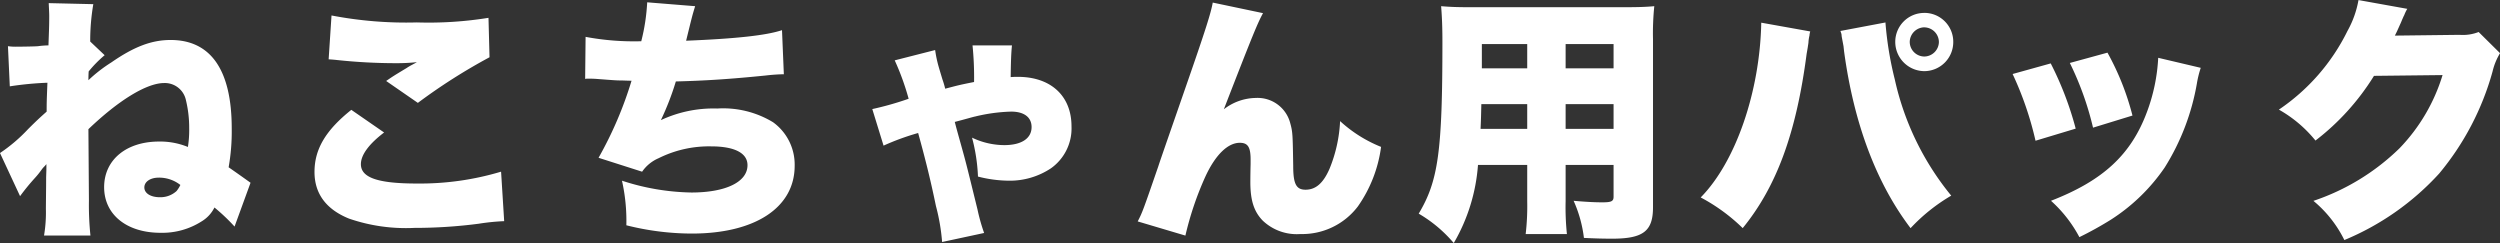
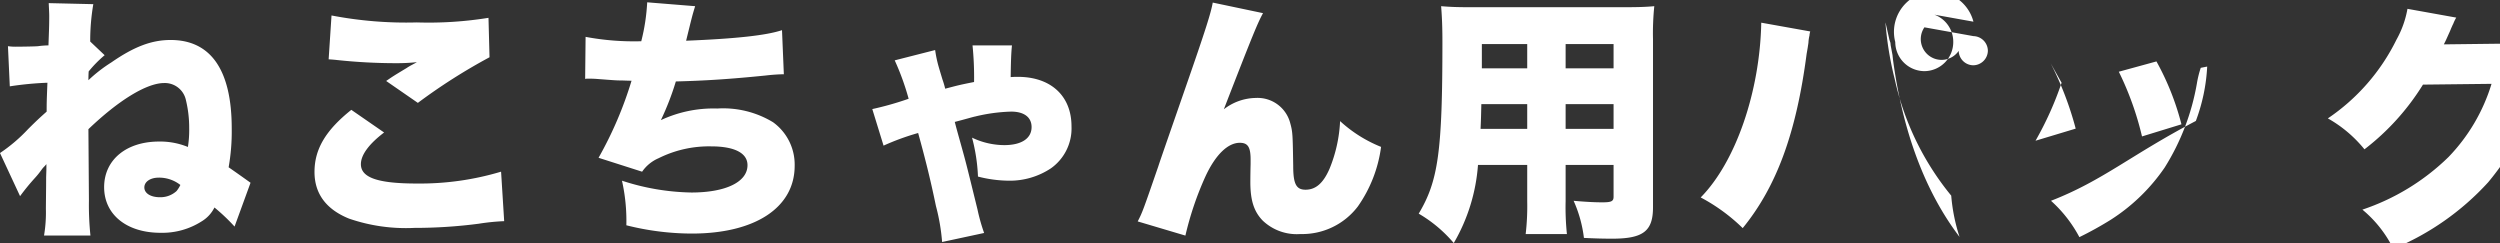
<svg xmlns="http://www.w3.org/2000/svg" width="271.572" height="26.404" viewBox="0 0 271.572 26.404">
  <rect x="0" y="0" width="271.572" height="26.404" fill="#333333" stroke="none" />
-   <path id="パス_86636" data-name="パス 86636" d="M-135.716-14.308a35.11,35.11,0,0,1,4.088-.392c-.084,2.044-.084,2.324-.084,3.136-.728.644-1.148,1.036-2.016,1.9a17.4,17.4,0,0,1-3.052,2.6L-134.6-2.38A23.681,23.681,0,0,1-133-4.34a9.137,9.137,0,0,0,.728-.9,3.01,3.01,0,0,1,.364-.42l.168-.2v.392c0,.2,0,.224-.028,1.036,0,.616,0,.616-.028,3.416a15.145,15.145,0,0,1-.2,2.912h5.04A32.641,32.641,0,0,1-127.12-1.9l-.056-7.756c3.276-3.136,6.328-5.012,8.232-5.012a2.34,2.34,0,0,1,2.352,1.82,12.8,12.8,0,0,1,.364,3.108,11.793,11.793,0,0,1-.14,2.016,7.964,7.964,0,0,0-3.136-.588c-3.556,0-5.964,1.988-5.964,4.956s2.436,4.956,6.132,4.956A7.941,7.941,0,0,0-114.884.364a3.651,3.651,0,0,0,1.4-1.512A20.638,20.638,0,0,1-111.3.924l1.736-4.76c-1.484-1.064-2.3-1.624-2.38-1.68a22.317,22.317,0,0,0,.336-4.228c0-6.328-2.268-9.6-6.636-9.6-2.072,0-3.976.728-6.44,2.436a15.855,15.855,0,0,0-2.492,1.932c0-.112,0-.448.028-.952a12.917,12.917,0,0,1,1.736-1.764l-1.568-1.484a23.554,23.554,0,0,1,.336-4.06l-4.844-.112c.056,1.148.056,1.176.056,1.456,0,1.008-.028,1.568-.084,3.136a8.623,8.623,0,0,0-1.12.084c-.168.028-1.708.056-2.38.056a5.285,5.285,0,0,1-.9-.056Zm18.508,10.7h.028a3.448,3.448,0,0,1-.42.672,2.593,2.593,0,0,1-1.82.672c-.98,0-1.68-.42-1.68-1.064,0-.616.644-1.064,1.568-1.064A3.746,3.746,0,0,1-117.208-3.612Zm16.128-13.636c.392.028.476.028.98.084a60.713,60.713,0,0,0,6.3.336,20.672,20.672,0,0,0,2.3-.112c-.224.14-.252.14-.448.252a6.6,6.6,0,0,0-.672.392c-1.344.812-1.4.84-2.212,1.4l3.444,2.38a62.153,62.153,0,0,1,7.784-4.956l-.112-4.284a40.836,40.836,0,0,1-7.784.5,42.839,42.839,0,0,1-9.268-.756Zm2.464,5.488c-2.772,2.212-4,4.256-4,6.748,0,2.352,1.26,4.06,3.752,5.068a18.963,18.963,0,0,0,7.112,1.008A53.612,53.612,0,0,0-84.784.616a23.736,23.736,0,0,1,2.772-.28l-.336-5.376A30.663,30.663,0,0,1-91.5-3.752c-4.256,0-6.076-.644-6.076-2.1,0-1.008.868-2.184,2.52-3.444Zm25.4-3.36a1.508,1.508,0,0,1,.308-.028c.224,0,.532,0,.924.028,2.184.168,2.212.168,2.772.168.756.028.756.028,1.036.028a41.09,41.09,0,0,1-3.584,8.372l4.732,1.512A4.149,4.149,0,0,1-65.24-6.5a12.256,12.256,0,0,1,5.712-1.288c2.548,0,3.948.728,3.948,2.044,0,1.82-2.352,2.968-6.1,2.968A25.447,25.447,0,0,1-69.216-4.06,19.9,19.9,0,0,1-68.74.784a29.293,29.293,0,0,0,7.112.9c6.888,0,11.172-2.828,11.172-7.364a5.672,5.672,0,0,0-2.352-4.732A10.446,10.446,0,0,0-58.856-11.9a13.507,13.507,0,0,0-6.132,1.26,29.756,29.756,0,0,0,1.624-4.2c3.248-.084,5.824-.252,9.744-.644a19.857,19.857,0,0,1,1.988-.14l-.2-4.788c-1.68.56-4.9.924-10.416,1.148.672-2.744.672-2.744.98-3.752l-5.208-.42a21.491,21.491,0,0,1-.644,4.228,28.5,28.5,0,0,1-6.048-.476Zm33.628-2.016a27.58,27.58,0,0,1,1.512,4.172,33.79,33.79,0,0,1-3.948,1.12L-40.8-7.868A26.727,26.727,0,0,1-37.044-9.24c.868,3.136,1.4,5.348,1.932,7.924A21.681,21.681,0,0,1-34.44,2.6l4.564-.98A20.059,20.059,0,0,1-30.6-.952c-1.232-5.012-1.26-5.124-1.792-7.028-.476-1.708-.476-1.708-.672-2.464,1.2-.308,1.932-.532,2.212-.588a18.542,18.542,0,0,1,3.92-.532c1.4,0,2.212.616,2.212,1.68,0,1.232-1.092,1.96-2.968,1.96a8.16,8.16,0,0,1-3.5-.812,19.283,19.283,0,0,1,.644,4.228,13.861,13.861,0,0,0,3.332.448A8.066,8.066,0,0,0-22.624-5.4a5.311,5.311,0,0,0,2.24-4.564c0-3.3-2.24-5.376-5.824-5.376-.28,0-.448,0-.784.028.028-1.848.056-2.632.14-3.444h-4.284a34.388,34.388,0,0,1,.168,3.976c-1.54.308-1.652.336-3.136.728a10.281,10.281,0,0,0-.308-1.036c-.336-1.12-.336-1.12-.392-1.316a13.038,13.038,0,0,1-.392-1.848ZM-5.04-23.408c-.2,1.12-.728,2.828-3,9.352-1.708,4.928-2.688,7.728-2.912,8.428-1.68,4.872-1.736,5.012-2.24,5.992l5.18,1.54a34.243,34.243,0,0,1,2.184-6.44c1.092-2.352,2.436-3.64,3.724-3.64.868,0,1.176.448,1.176,1.82v.476c-.028,1.2-.028,1.736-.028,1.988C-.952-1.9-.56-.7.392.28A5.363,5.363,0,0,0,4.48,1.736a7.6,7.6,0,0,0,6.244-3,14.544,14.544,0,0,0,2.52-6.468,14.63,14.63,0,0,1-4.452-2.8,15.464,15.464,0,0,1-1.148,5.18C6.972-3.808,6.16-3.08,5.04-3.08,4.032-3.08,3.7-3.7,3.7-5.656c-.056-3.472-.056-3.7-.336-4.7A3.66,3.66,0,0,0-.364-13.048a5.781,5.781,0,0,0-3.472,1.232C-.588-20.188-.168-21.168.42-22.26ZM33.292-5.768H38.5v3.444c0,.5-.224.616-1.232.616-.784,0-1.876-.056-3.108-.168a13.908,13.908,0,0,1,1.12,4.032c1.092.056,2.1.084,3.052.084,3.388,0,4.452-.812,4.452-3.416V-19.432a28.76,28.76,0,0,1,.14-3.584c-.924.084-1.764.112-3.5.112H23.1c-1.6,0-2.3-.028-3.332-.112.084,1.064.14,2.184.14,3.836,0,11.956-.448,15.148-2.576,18.7A14.681,14.681,0,0,1,21.14,2.716a19.666,19.666,0,0,0,2.632-8.484H29.12V-1.82a26.186,26.186,0,0,1-.168,3.556h4.48a28.209,28.209,0,0,1-.14-3.584Zm0-10.5V-18.9H38.5v2.632Zm-4.172,0H24.192V-18.9H29.12Zm4.172,3.892H38.5v2.688H33.292Zm-4.172,0v2.688H24.052c.056-1.232.056-1.54.084-2.688Zm25.424-8.848C54.4-13.748,51.772-6.1,47.964-2.24a19.688,19.688,0,0,1,4.564,3.332c3.7-4.536,5.824-10.36,6.944-18.928l.112-.644.084-.56a3.974,3.974,0,0,1,.112-.784,1.941,1.941,0,0,1,.084-.448Zm8.6.9.112.336.028.28.2,1.064c0,.056.028.252.056.532,1.064,7.84,3.5,14.308,7.224,19.208A19.467,19.467,0,0,1,75.18-2.436a30.123,30.123,0,0,1-6.132-12.628,36.984,36.984,0,0,1-1.008-6.1v-.084Zm9.128-1.96A3.143,3.143,0,0,0,69.1-19.124a3.179,3.179,0,0,0,3.164,3.164A3.155,3.155,0,0,0,75.4-19.124,3.137,3.137,0,0,0,72.268-22.288Zm0,1.568a1.608,1.608,0,0,1,1.568,1.6,1.608,1.608,0,0,1-1.6,1.568,1.6,1.6,0,0,1-1.568-1.568A1.614,1.614,0,0,1,72.268-20.72Zm9.576,5.068A35.717,35.717,0,0,1,84.336-8.4L88.7-9.716A35.274,35.274,0,0,0,85.988-16.8Zm6.216-1.2a32.944,32.944,0,0,1,2.52,7.028l4.284-1.316a28.65,28.65,0,0,0-2.716-6.832Zm9.6-.56a19.565,19.565,0,0,1-1.232,5.908C94.7-6.86,91.644-4.06,86.016-1.876A14.28,14.28,0,0,1,89.1,2.072,37.909,37.909,0,0,0,92.484.2a20.351,20.351,0,0,0,5.88-5.684,25.266,25.266,0,0,0,3.5-9.128,11.261,11.261,0,0,1,.42-1.708Zm21.756-6.272a10.683,10.683,0,0,1-1.2,3.36,22.031,22.031,0,0,1-7.448,8.54,13.891,13.891,0,0,1,3.976,3.36,26.267,26.267,0,0,0,6.356-7.028l7.448-.084a19.669,19.669,0,0,1-4.676,7.952,24.528,24.528,0,0,1-9.352,5.712,12.942,12.942,0,0,1,3.36,4.256,28.915,28.915,0,0,0,10.3-7.224,29.6,29.6,0,0,0,5.8-11.088,6.872,6.872,0,0,1,.812-1.988l-2.324-2.3a4.677,4.677,0,0,1-2.072.308l-7.028.084c.2-.392.2-.392.56-1.2q.084-.168.252-.588c.084-.168.14-.336.2-.42a4.116,4.116,0,0,1,.336-.7Z" transform="translate(136.78 23.688)" fill="#fff" />
+   <path id="パス_86636" data-name="パス 86636" d="M-135.716-14.308a35.11,35.11,0,0,1,4.088-.392c-.084,2.044-.084,2.324-.084,3.136-.728.644-1.148,1.036-2.016,1.9a17.4,17.4,0,0,1-3.052,2.6L-134.6-2.38A23.681,23.681,0,0,1-133-4.34a9.137,9.137,0,0,0,.728-.9,3.01,3.01,0,0,1,.364-.42l.168-.2v.392c0,.2,0,.224-.028,1.036,0,.616,0,.616-.028,3.416a15.145,15.145,0,0,1-.2,2.912h5.04A32.641,32.641,0,0,1-127.12-1.9l-.056-7.756c3.276-3.136,6.328-5.012,8.232-5.012a2.34,2.34,0,0,1,2.352,1.82,12.8,12.8,0,0,1,.364,3.108,11.793,11.793,0,0,1-.14,2.016,7.964,7.964,0,0,0-3.136-.588c-3.556,0-5.964,1.988-5.964,4.956s2.436,4.956,6.132,4.956A7.941,7.941,0,0,0-114.884.364a3.651,3.651,0,0,0,1.4-1.512A20.638,20.638,0,0,1-111.3.924l1.736-4.76c-1.484-1.064-2.3-1.624-2.38-1.68a22.317,22.317,0,0,0,.336-4.228c0-6.328-2.268-9.6-6.636-9.6-2.072,0-3.976.728-6.44,2.436a15.855,15.855,0,0,0-2.492,1.932c0-.112,0-.448.028-.952a12.917,12.917,0,0,1,1.736-1.764l-1.568-1.484a23.554,23.554,0,0,1,.336-4.06l-4.844-.112c.056,1.148.056,1.176.056,1.456,0,1.008-.028,1.568-.084,3.136a8.623,8.623,0,0,0-1.12.084c-.168.028-1.708.056-2.38.056a5.285,5.285,0,0,1-.9-.056Zm18.508,10.7h.028a3.448,3.448,0,0,1-.42.672,2.593,2.593,0,0,1-1.82.672c-.98,0-1.68-.42-1.68-1.064,0-.616.644-1.064,1.568-1.064A3.746,3.746,0,0,1-117.208-3.612Zm16.128-13.636c.392.028.476.028.98.084a60.713,60.713,0,0,0,6.3.336,20.672,20.672,0,0,0,2.3-.112c-.224.14-.252.14-.448.252a6.6,6.6,0,0,0-.672.392c-1.344.812-1.4.84-2.212,1.4l3.444,2.38a62.153,62.153,0,0,1,7.784-4.956l-.112-4.284a40.836,40.836,0,0,1-7.784.5,42.839,42.839,0,0,1-9.268-.756Zm2.464,5.488c-2.772,2.212-4,4.256-4,6.748,0,2.352,1.26,4.06,3.752,5.068a18.963,18.963,0,0,0,7.112,1.008A53.612,53.612,0,0,0-84.784.616a23.736,23.736,0,0,1,2.772-.28l-.336-5.376A30.663,30.663,0,0,1-91.5-3.752c-4.256,0-6.076-.644-6.076-2.1,0-1.008.868-2.184,2.52-3.444Zm25.4-3.36a1.508,1.508,0,0,1,.308-.028c.224,0,.532,0,.924.028,2.184.168,2.212.168,2.772.168.756.028.756.028,1.036.028a41.09,41.09,0,0,1-3.584,8.372l4.732,1.512A4.149,4.149,0,0,1-65.24-6.5a12.256,12.256,0,0,1,5.712-1.288c2.548,0,3.948.728,3.948,2.044,0,1.82-2.352,2.968-6.1,2.968A25.447,25.447,0,0,1-69.216-4.06,19.9,19.9,0,0,1-68.74.784a29.293,29.293,0,0,0,7.112.9c6.888,0,11.172-2.828,11.172-7.364a5.672,5.672,0,0,0-2.352-4.732A10.446,10.446,0,0,0-58.856-11.9a13.507,13.507,0,0,0-6.132,1.26,29.756,29.756,0,0,0,1.624-4.2c3.248-.084,5.824-.252,9.744-.644a19.857,19.857,0,0,1,1.988-.14l-.2-4.788c-1.68.56-4.9.924-10.416,1.148.672-2.744.672-2.744.98-3.752l-5.208-.42a21.491,21.491,0,0,1-.644,4.228,28.5,28.5,0,0,1-6.048-.476Zm33.628-2.016a27.58,27.58,0,0,1,1.512,4.172,33.79,33.79,0,0,1-3.948,1.12L-40.8-7.868A26.727,26.727,0,0,1-37.044-9.24c.868,3.136,1.4,5.348,1.932,7.924A21.681,21.681,0,0,1-34.44,2.6l4.564-.98A20.059,20.059,0,0,1-30.6-.952c-1.232-5.012-1.26-5.124-1.792-7.028-.476-1.708-.476-1.708-.672-2.464,1.2-.308,1.932-.532,2.212-.588a18.542,18.542,0,0,1,3.92-.532c1.4,0,2.212.616,2.212,1.68,0,1.232-1.092,1.96-2.968,1.96a8.16,8.16,0,0,1-3.5-.812,19.283,19.283,0,0,1,.644,4.228,13.861,13.861,0,0,0,3.332.448A8.066,8.066,0,0,0-22.624-5.4a5.311,5.311,0,0,0,2.24-4.564c0-3.3-2.24-5.376-5.824-5.376-.28,0-.448,0-.784.028.028-1.848.056-2.632.14-3.444h-4.284a34.388,34.388,0,0,1,.168,3.976c-1.54.308-1.652.336-3.136.728a10.281,10.281,0,0,0-.308-1.036c-.336-1.12-.336-1.12-.392-1.316a13.038,13.038,0,0,1-.392-1.848ZM-5.04-23.408c-.2,1.12-.728,2.828-3,9.352-1.708,4.928-2.688,7.728-2.912,8.428-1.68,4.872-1.736,5.012-2.24,5.992l5.18,1.54a34.243,34.243,0,0,1,2.184-6.44c1.092-2.352,2.436-3.64,3.724-3.64.868,0,1.176.448,1.176,1.82v.476c-.028,1.2-.028,1.736-.028,1.988C-.952-1.9-.56-.7.392.28A5.363,5.363,0,0,0,4.48,1.736a7.6,7.6,0,0,0,6.244-3,14.544,14.544,0,0,0,2.52-6.468,14.63,14.63,0,0,1-4.452-2.8,15.464,15.464,0,0,1-1.148,5.18C6.972-3.808,6.16-3.08,5.04-3.08,4.032-3.08,3.7-3.7,3.7-5.656c-.056-3.472-.056-3.7-.336-4.7A3.66,3.66,0,0,0-.364-13.048a5.781,5.781,0,0,0-3.472,1.232C-.588-20.188-.168-21.168.42-22.26ZM33.292-5.768H38.5v3.444c0,.5-.224.616-1.232.616-.784,0-1.876-.056-3.108-.168a13.908,13.908,0,0,1,1.12,4.032c1.092.056,2.1.084,3.052.084,3.388,0,4.452-.812,4.452-3.416V-19.432a28.76,28.76,0,0,1,.14-3.584c-.924.084-1.764.112-3.5.112H23.1c-1.6,0-2.3-.028-3.332-.112.084,1.064.14,2.184.14,3.836,0,11.956-.448,15.148-2.576,18.7A14.681,14.681,0,0,1,21.14,2.716a19.666,19.666,0,0,0,2.632-8.484H29.12V-1.82a26.186,26.186,0,0,1-.168,3.556h4.48a28.209,28.209,0,0,1-.14-3.584Zm0-10.5V-18.9H38.5v2.632Zm-4.172,0H24.192V-18.9H29.12Zm4.172,3.892H38.5v2.688H33.292Zm-4.172,0v2.688H24.052c.056-1.232.056-1.54.084-2.688Zm25.424-8.848C54.4-13.748,51.772-6.1,47.964-2.24a19.688,19.688,0,0,1,4.564,3.332c3.7-4.536,5.824-10.36,6.944-18.928l.112-.644.084-.56a3.974,3.974,0,0,1,.112-.784,1.941,1.941,0,0,1,.084-.448m8.6.9.112.336.028.28.2,1.064c0,.056.028.252.056.532,1.064,7.84,3.5,14.308,7.224,19.208A19.467,19.467,0,0,1,75.18-2.436a30.123,30.123,0,0,1-6.132-12.628,36.984,36.984,0,0,1-1.008-6.1v-.084Zm9.128-1.96A3.143,3.143,0,0,0,69.1-19.124a3.179,3.179,0,0,0,3.164,3.164A3.155,3.155,0,0,0,75.4-19.124,3.137,3.137,0,0,0,72.268-22.288Zm0,1.568a1.608,1.608,0,0,1,1.568,1.6,1.608,1.608,0,0,1-1.6,1.568,1.6,1.6,0,0,1-1.568-1.568A1.614,1.614,0,0,1,72.268-20.72Zm9.576,5.068A35.717,35.717,0,0,1,84.336-8.4L88.7-9.716A35.274,35.274,0,0,0,85.988-16.8Zm6.216-1.2a32.944,32.944,0,0,1,2.52,7.028l4.284-1.316a28.65,28.65,0,0,0-2.716-6.832Zm9.6-.56a19.565,19.565,0,0,1-1.232,5.908C94.7-6.86,91.644-4.06,86.016-1.876A14.28,14.28,0,0,1,89.1,2.072,37.909,37.909,0,0,0,92.484.2a20.351,20.351,0,0,0,5.88-5.684,25.266,25.266,0,0,0,3.5-9.128,11.261,11.261,0,0,1,.42-1.708Zm21.756-6.272a10.683,10.683,0,0,1-1.2,3.36,22.031,22.031,0,0,1-7.448,8.54,13.891,13.891,0,0,1,3.976,3.36,26.267,26.267,0,0,0,6.356-7.028l7.448-.084a19.669,19.669,0,0,1-4.676,7.952,24.528,24.528,0,0,1-9.352,5.712,12.942,12.942,0,0,1,3.36,4.256,28.915,28.915,0,0,0,10.3-7.224,29.6,29.6,0,0,0,5.8-11.088,6.872,6.872,0,0,1,.812-1.988l-2.324-2.3a4.677,4.677,0,0,1-2.072.308l-7.028.084c.2-.392.2-.392.56-1.2q.084-.168.252-.588c.084-.168.14-.336.2-.42a4.116,4.116,0,0,1,.336-.7Z" transform="translate(136.78 23.688)" fill="#fff" />
</svg>